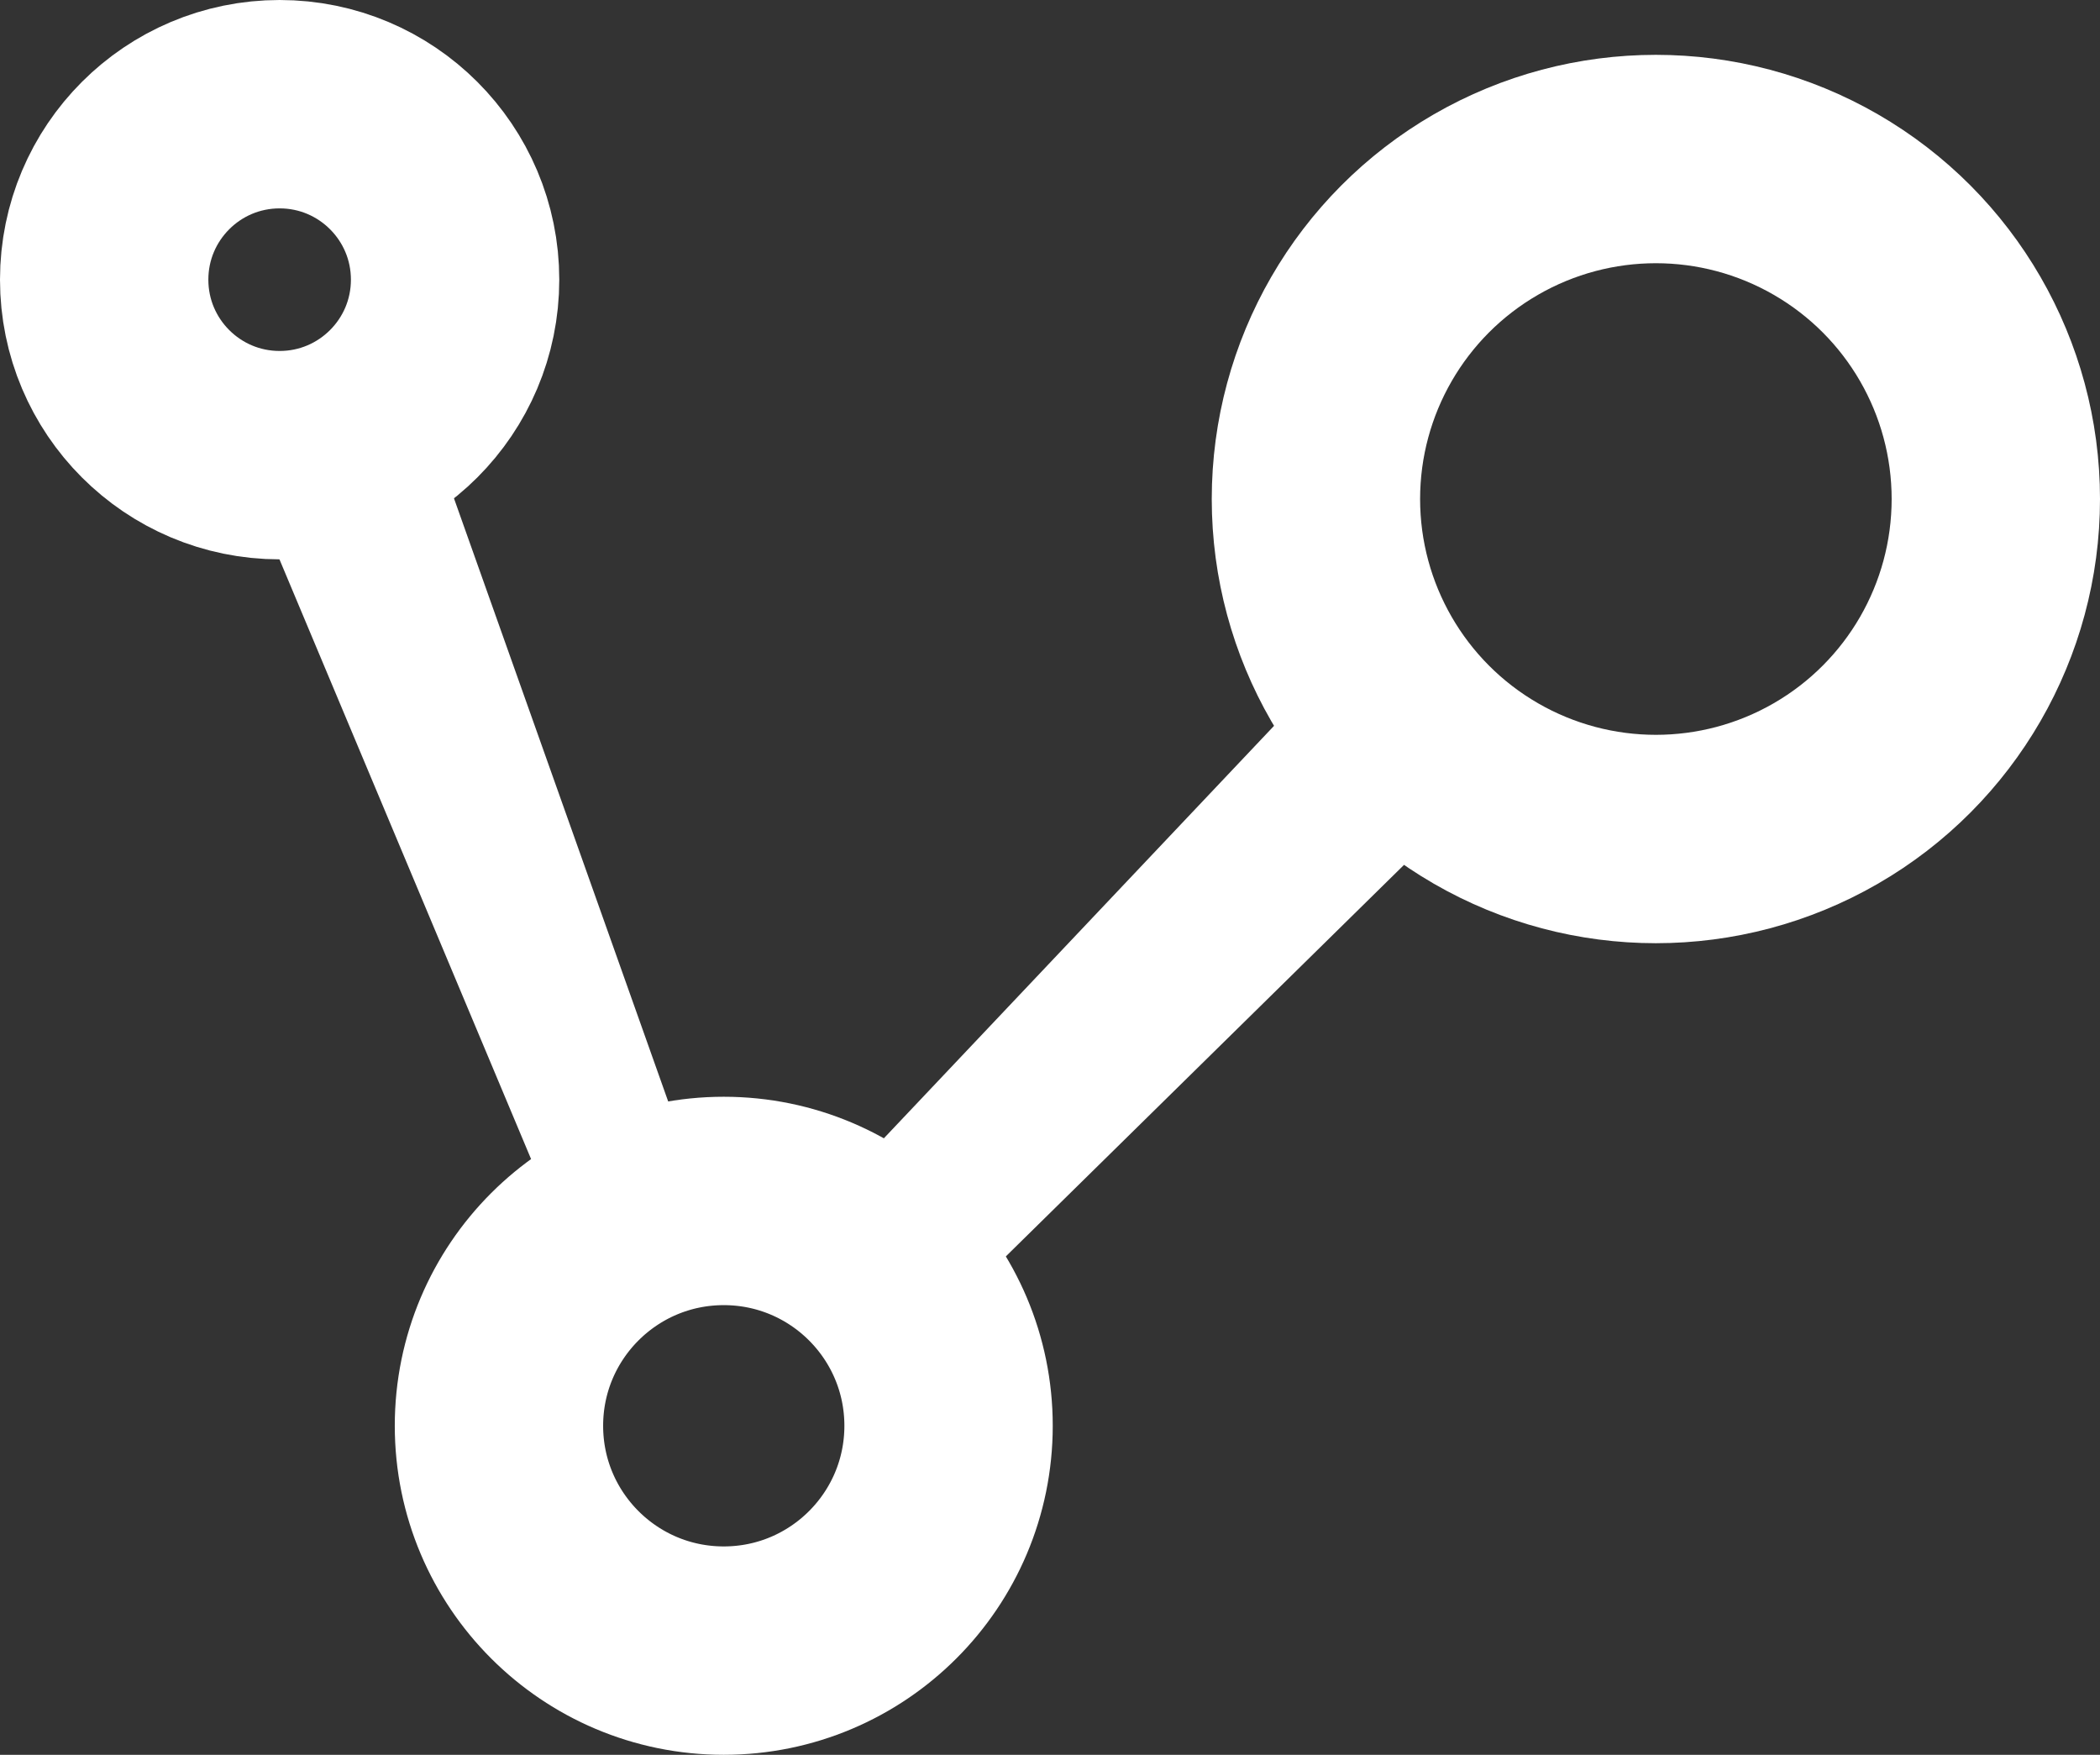
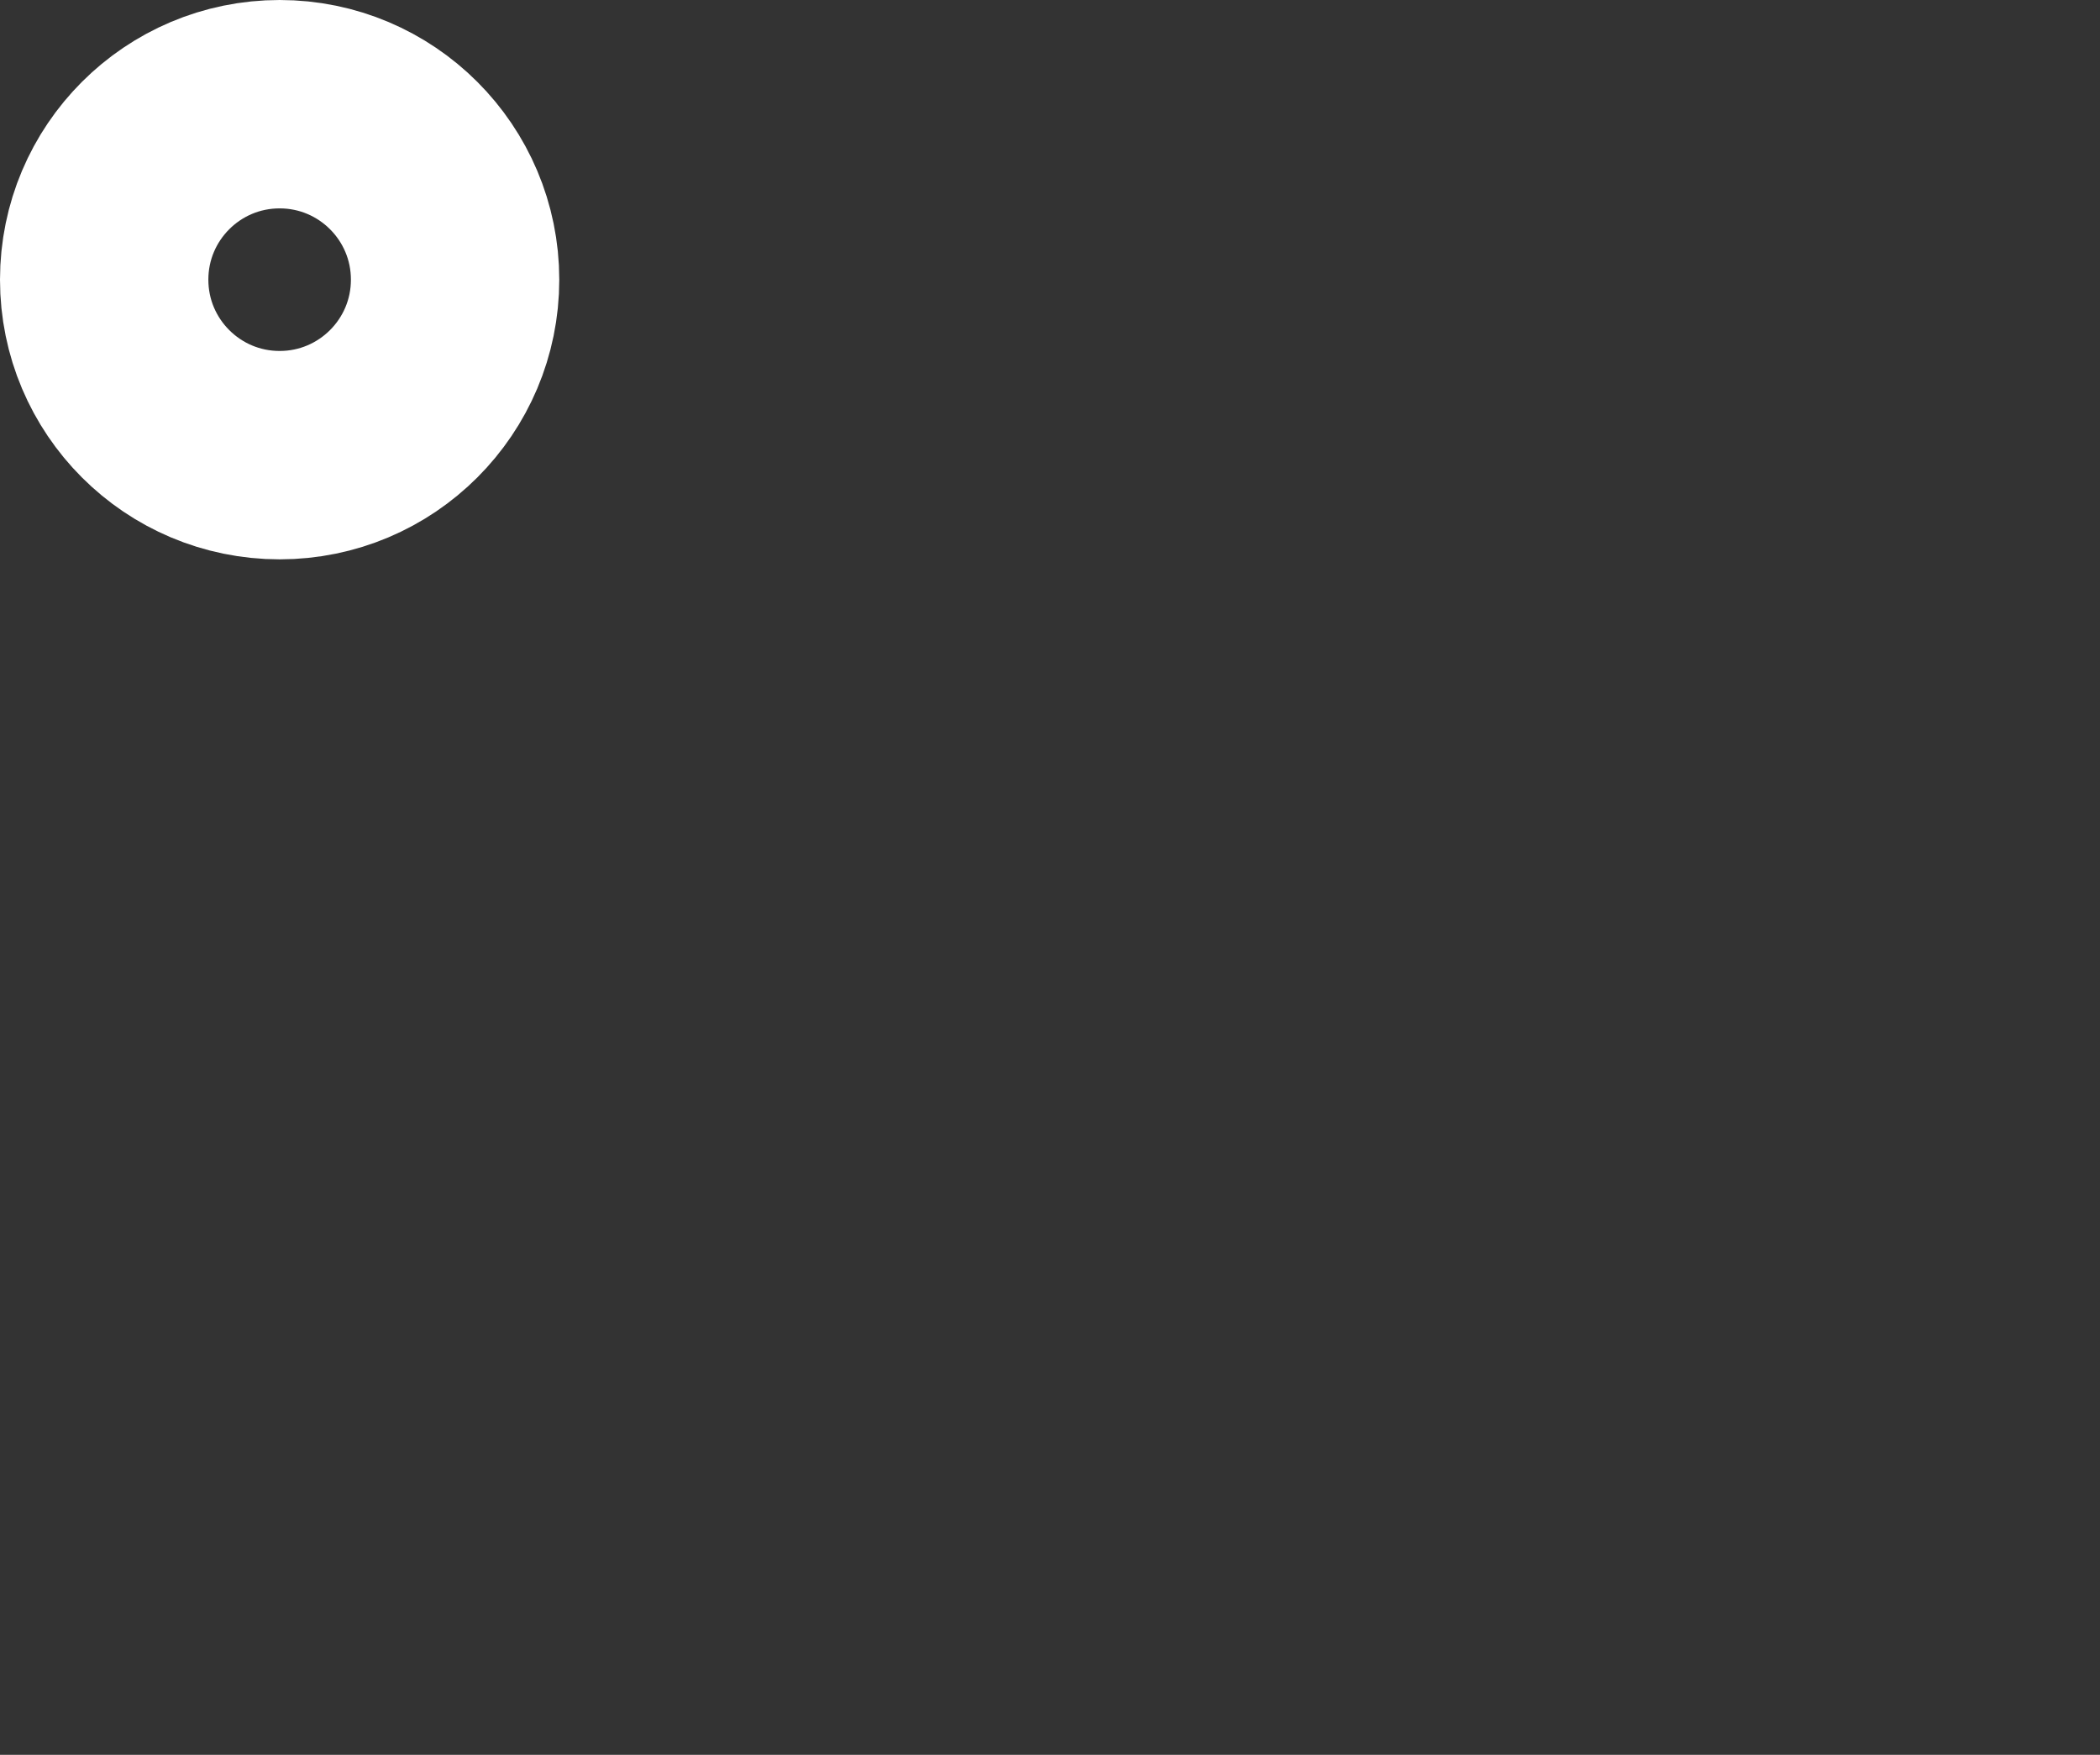
<svg xmlns="http://www.w3.org/2000/svg" width="383" height="320" viewBox="0 0 383 320" fill="none">
  <rect x="0" y="0" width="383" height="320" fill="#333333" stroke="none" />
-   <circle cx="302" cy="91" r="62" stroke="white" stroke-width="38" />
-   <circle cx="132" cy="260" r="41" stroke="white" stroke-width="38" />
  <circle cx="51" cy="51" r="32" stroke="white" stroke-width="38" />
-   <path d="M103 226L49.5 98.5L80 83L126 212.5L148.5 221L245 119L269 145L180 232.5L103 226Z" fill="white" />
</svg>